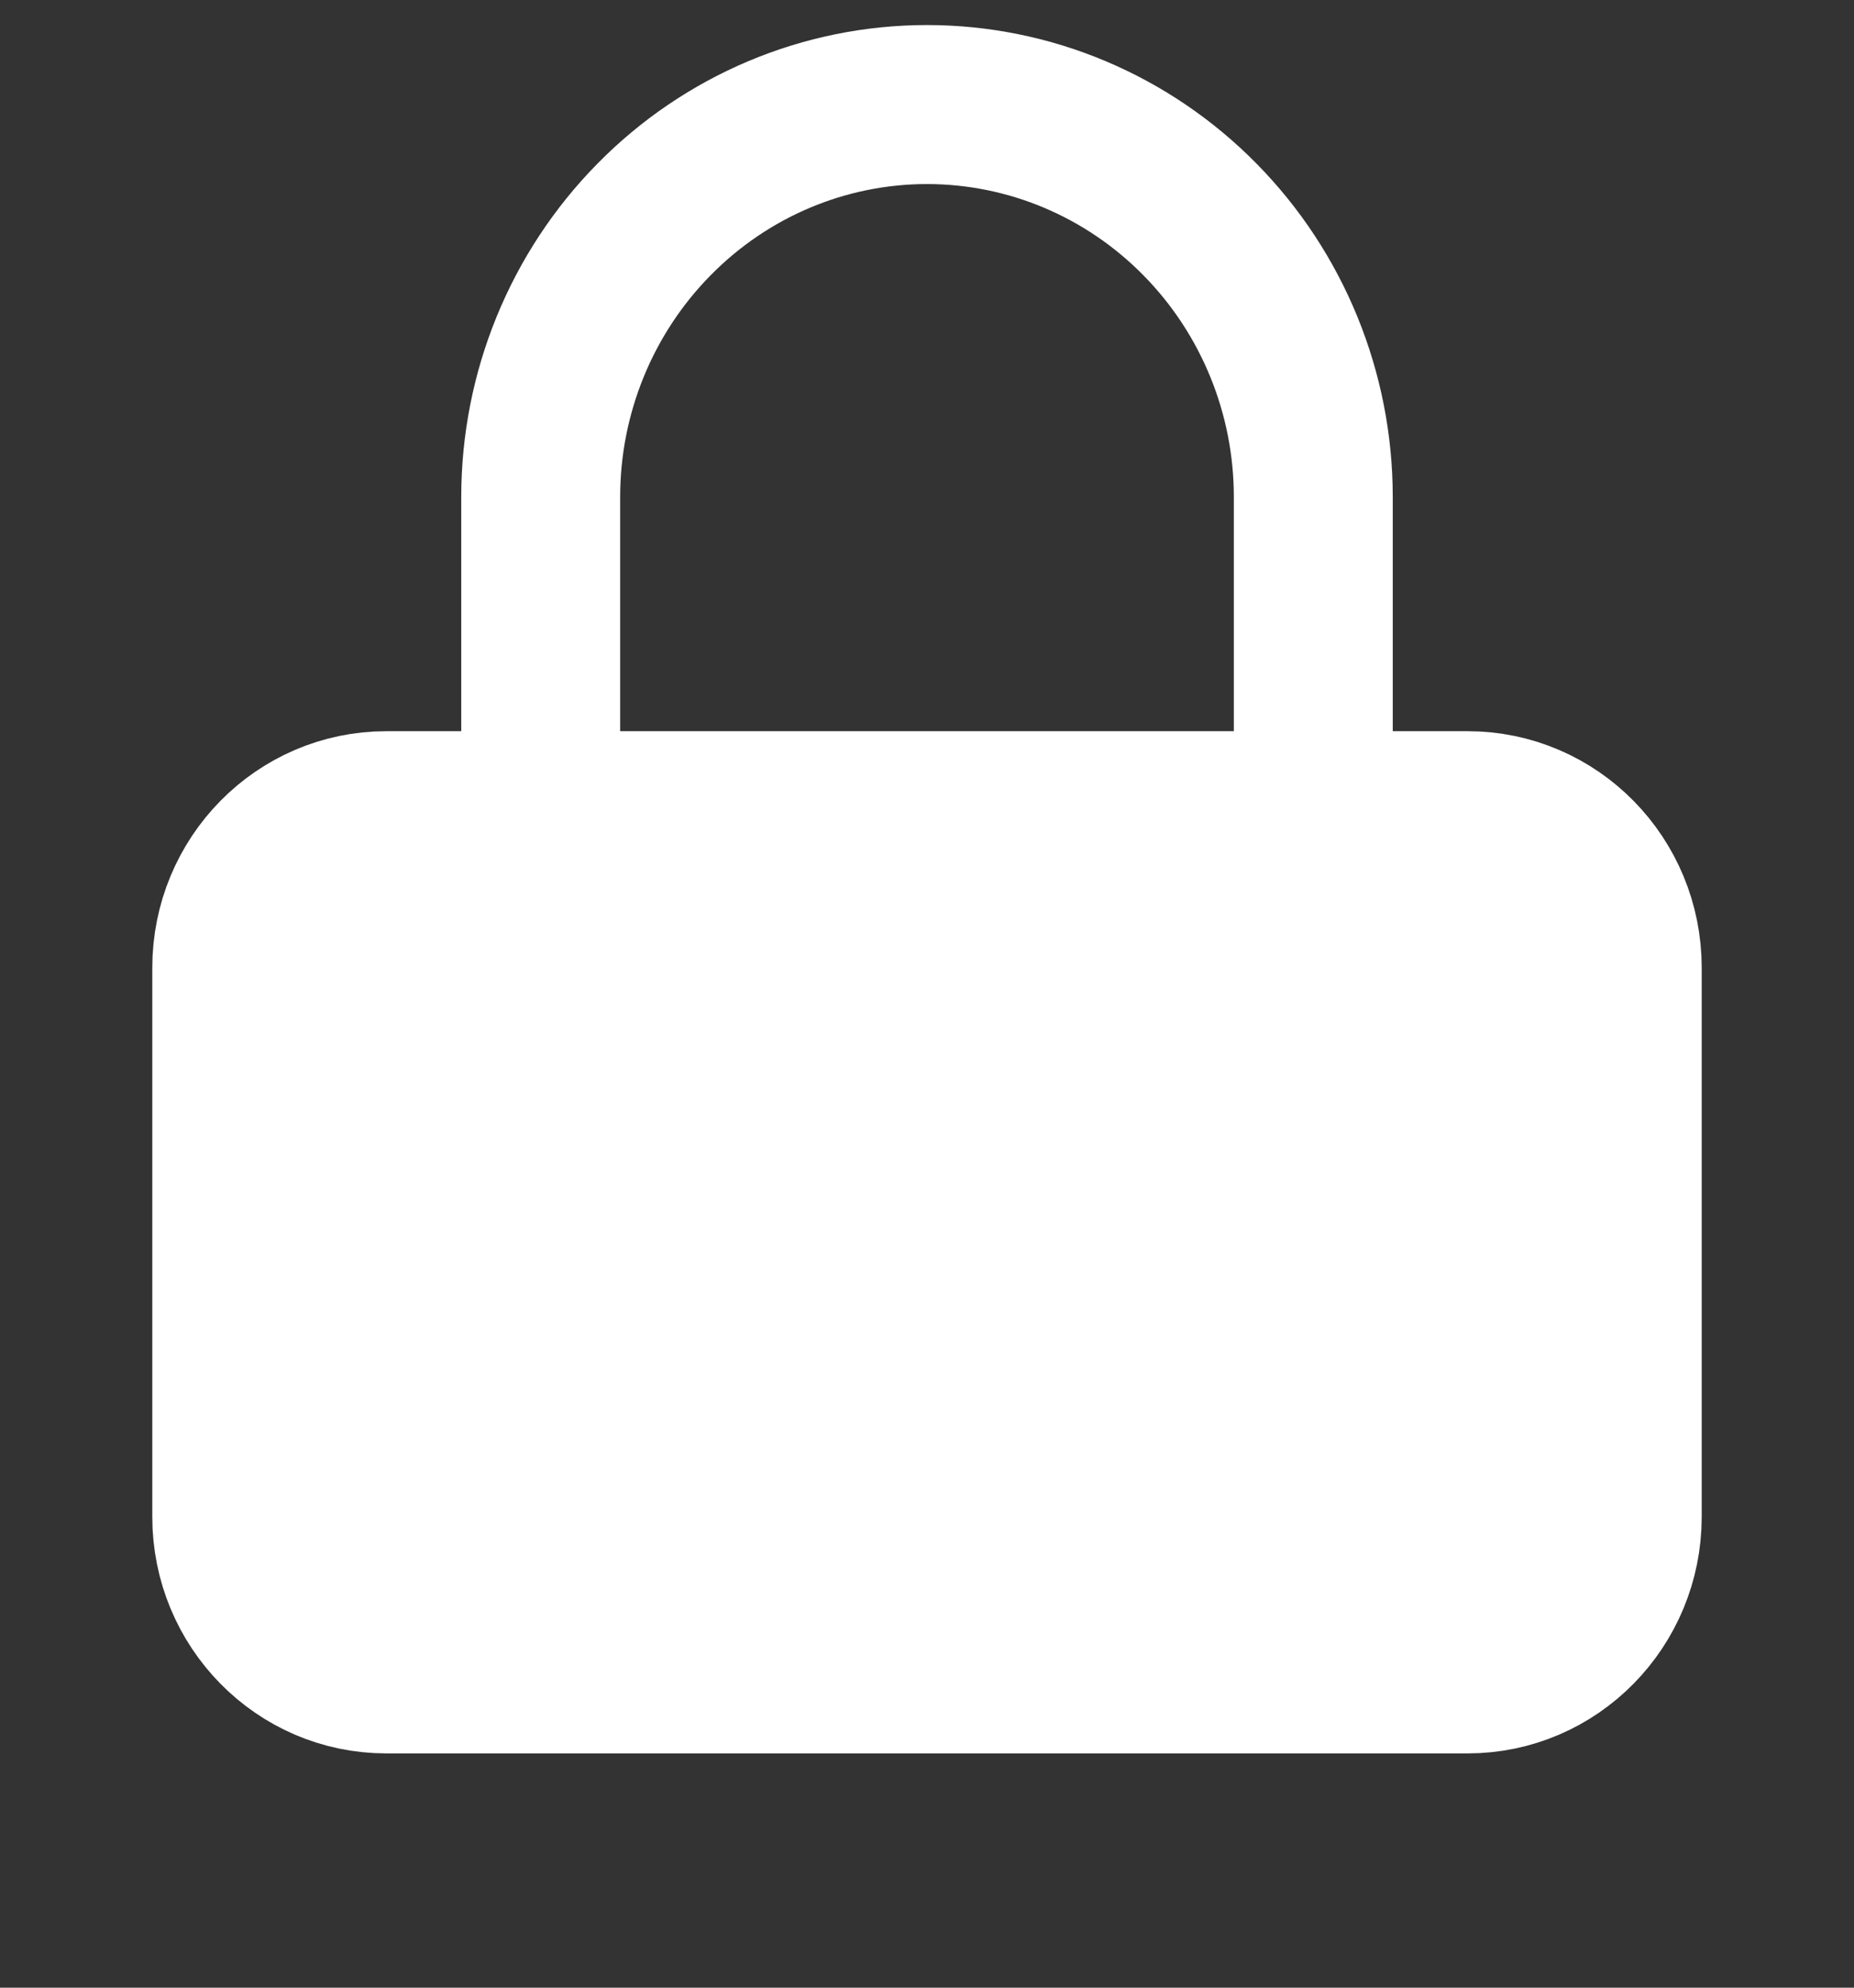
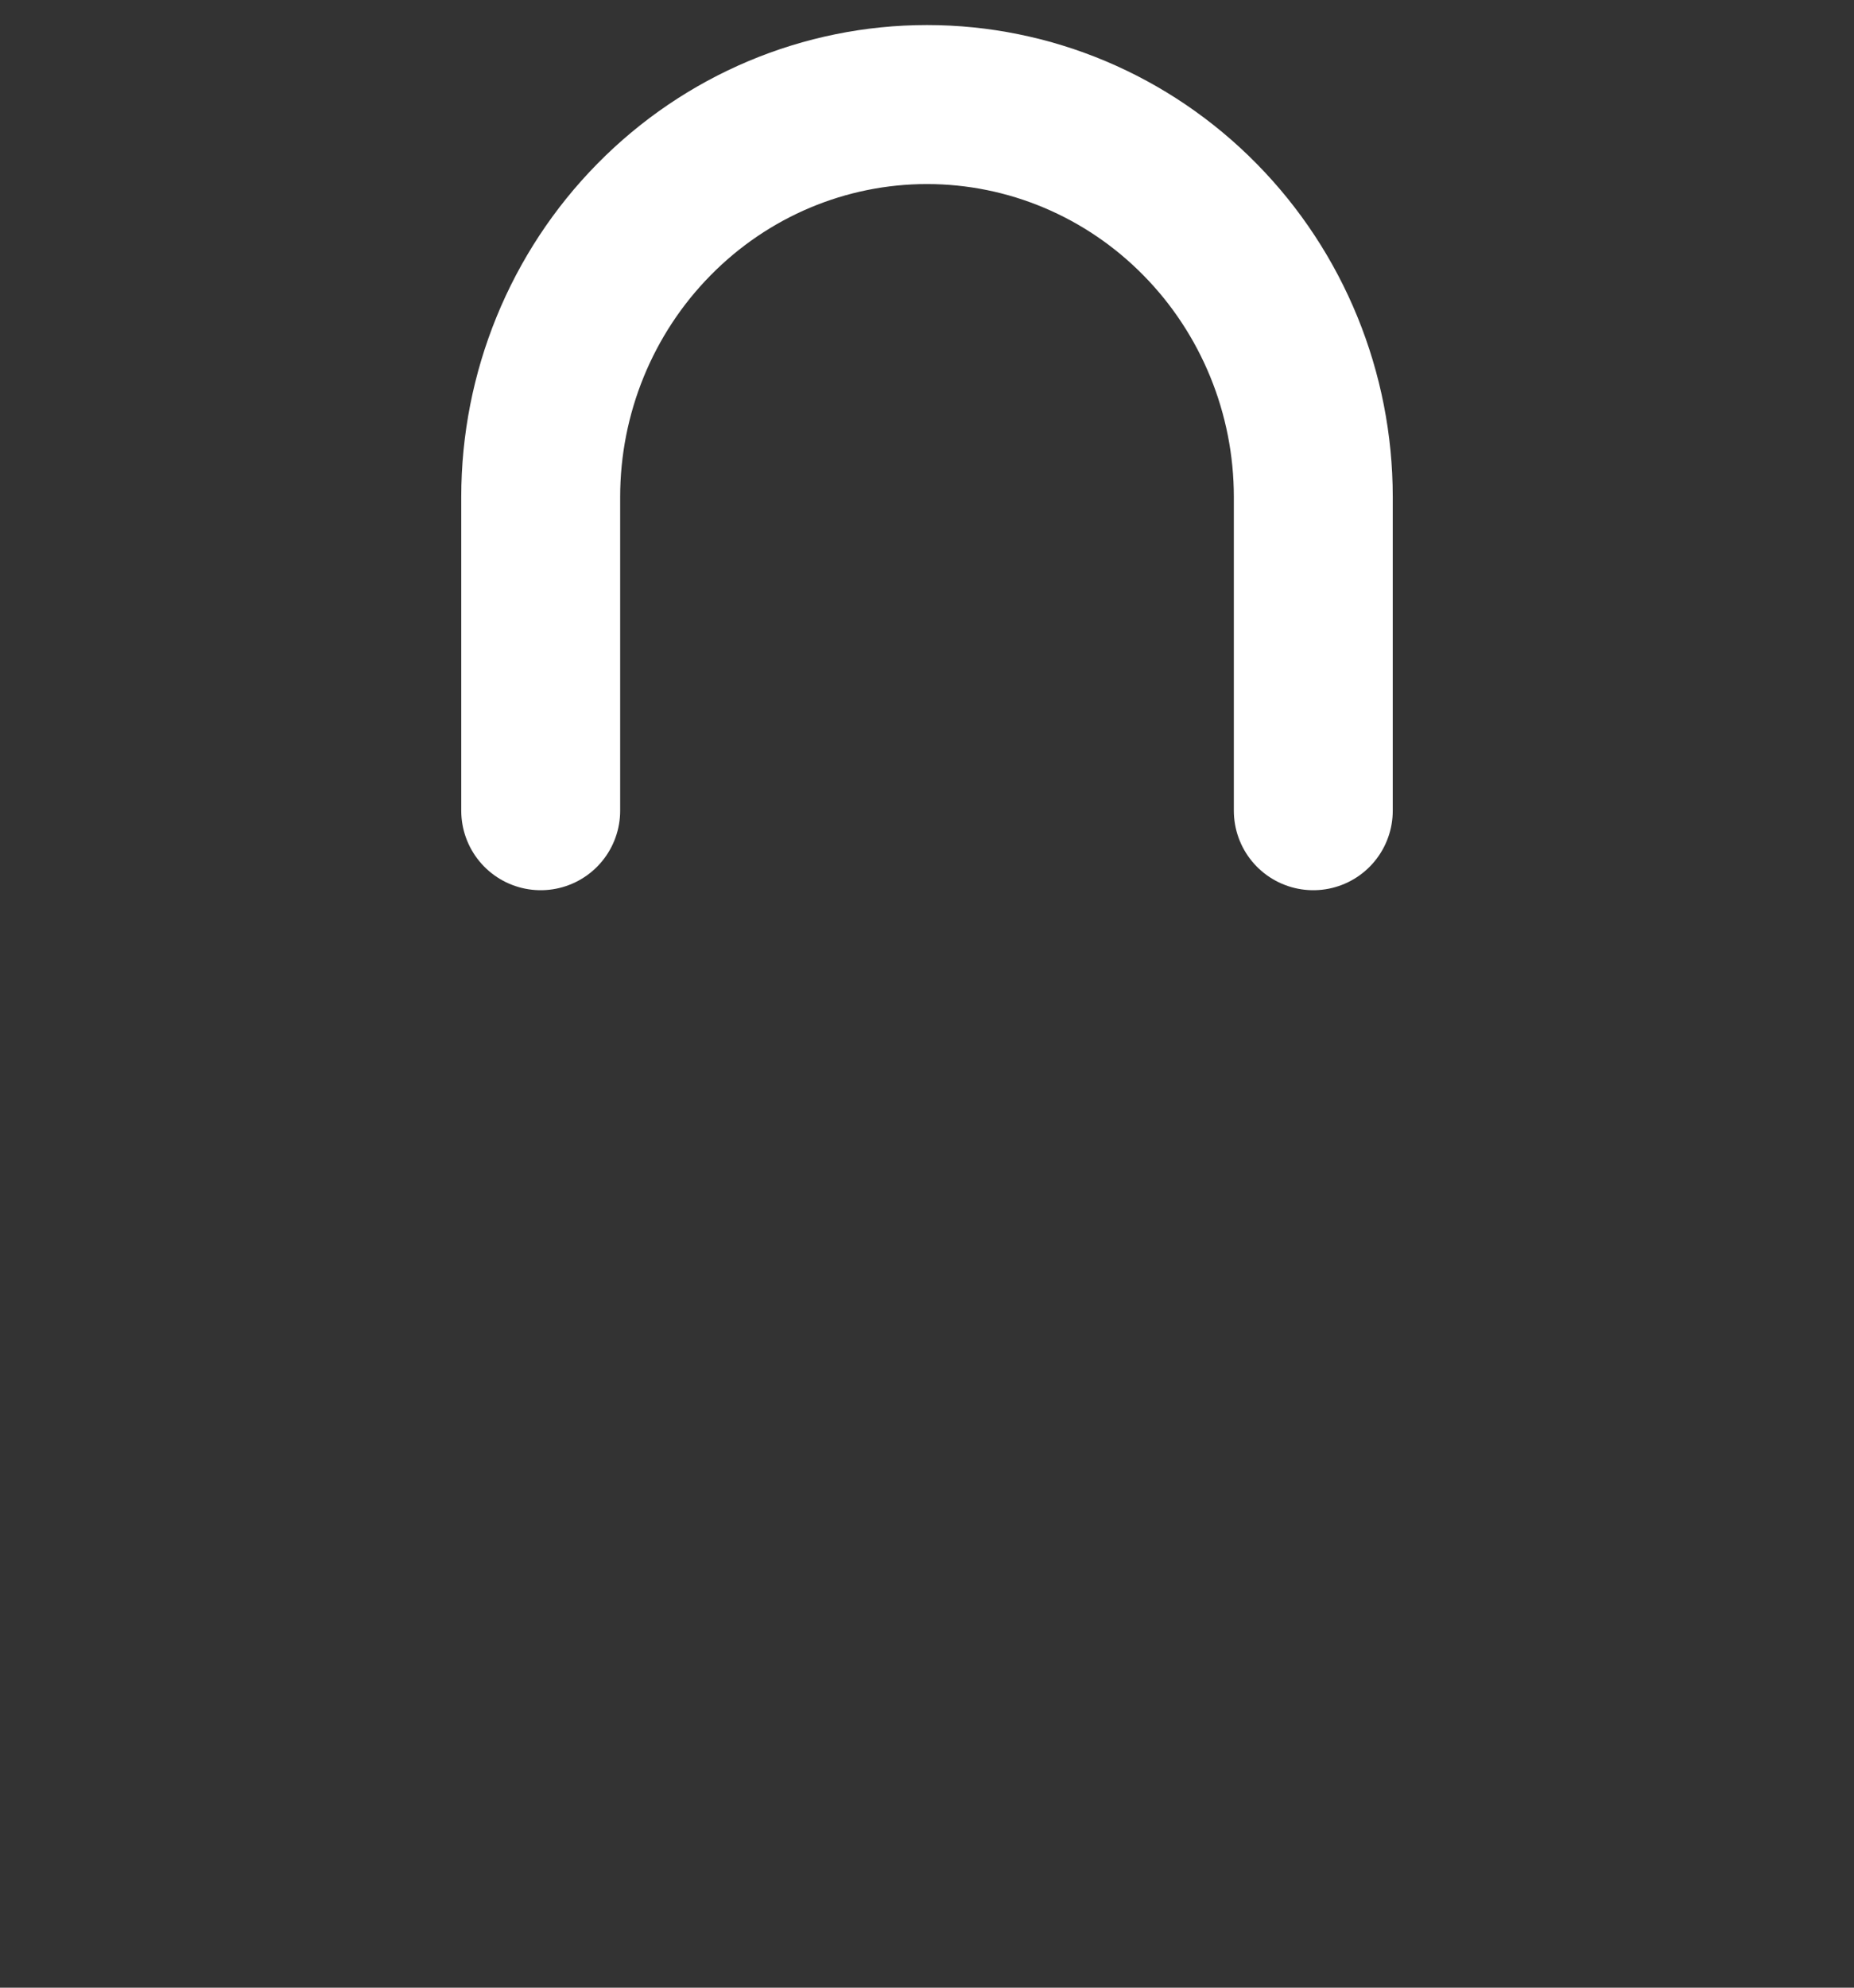
<svg xmlns="http://www.w3.org/2000/svg" width="14" height="15" viewBox="0 0 14 15" fill="none">
  <rect x="0" y="0" width="14" height="15" fill="#333333" stroke="none" />
-   <path d="M11.083 6.118H2.917C2.272 6.118 1.75 6.649 1.75 7.303V11.447C1.75 12.101 2.272 12.632 2.917 12.632H11.083C11.728 12.632 12.25 12.101 12.25 11.447V7.303C12.25 6.649 11.728 6.118 11.083 6.118Z" fill="white" stroke="white" stroke-width="1.2" stroke-linecap="round" stroke-linejoin="round" />
  <path d="M4.083 6.118V3.75C4.083 2.965 4.391 2.212 4.938 1.657C5.485 1.101 6.226 0.789 7 0.789C7.774 0.789 8.515 1.101 9.062 1.657C9.609 2.212 9.917 2.965 9.917 3.75V6.118" stroke="white" stroke-width="1.2" stroke-linecap="round" stroke-linejoin="round" />
</svg>